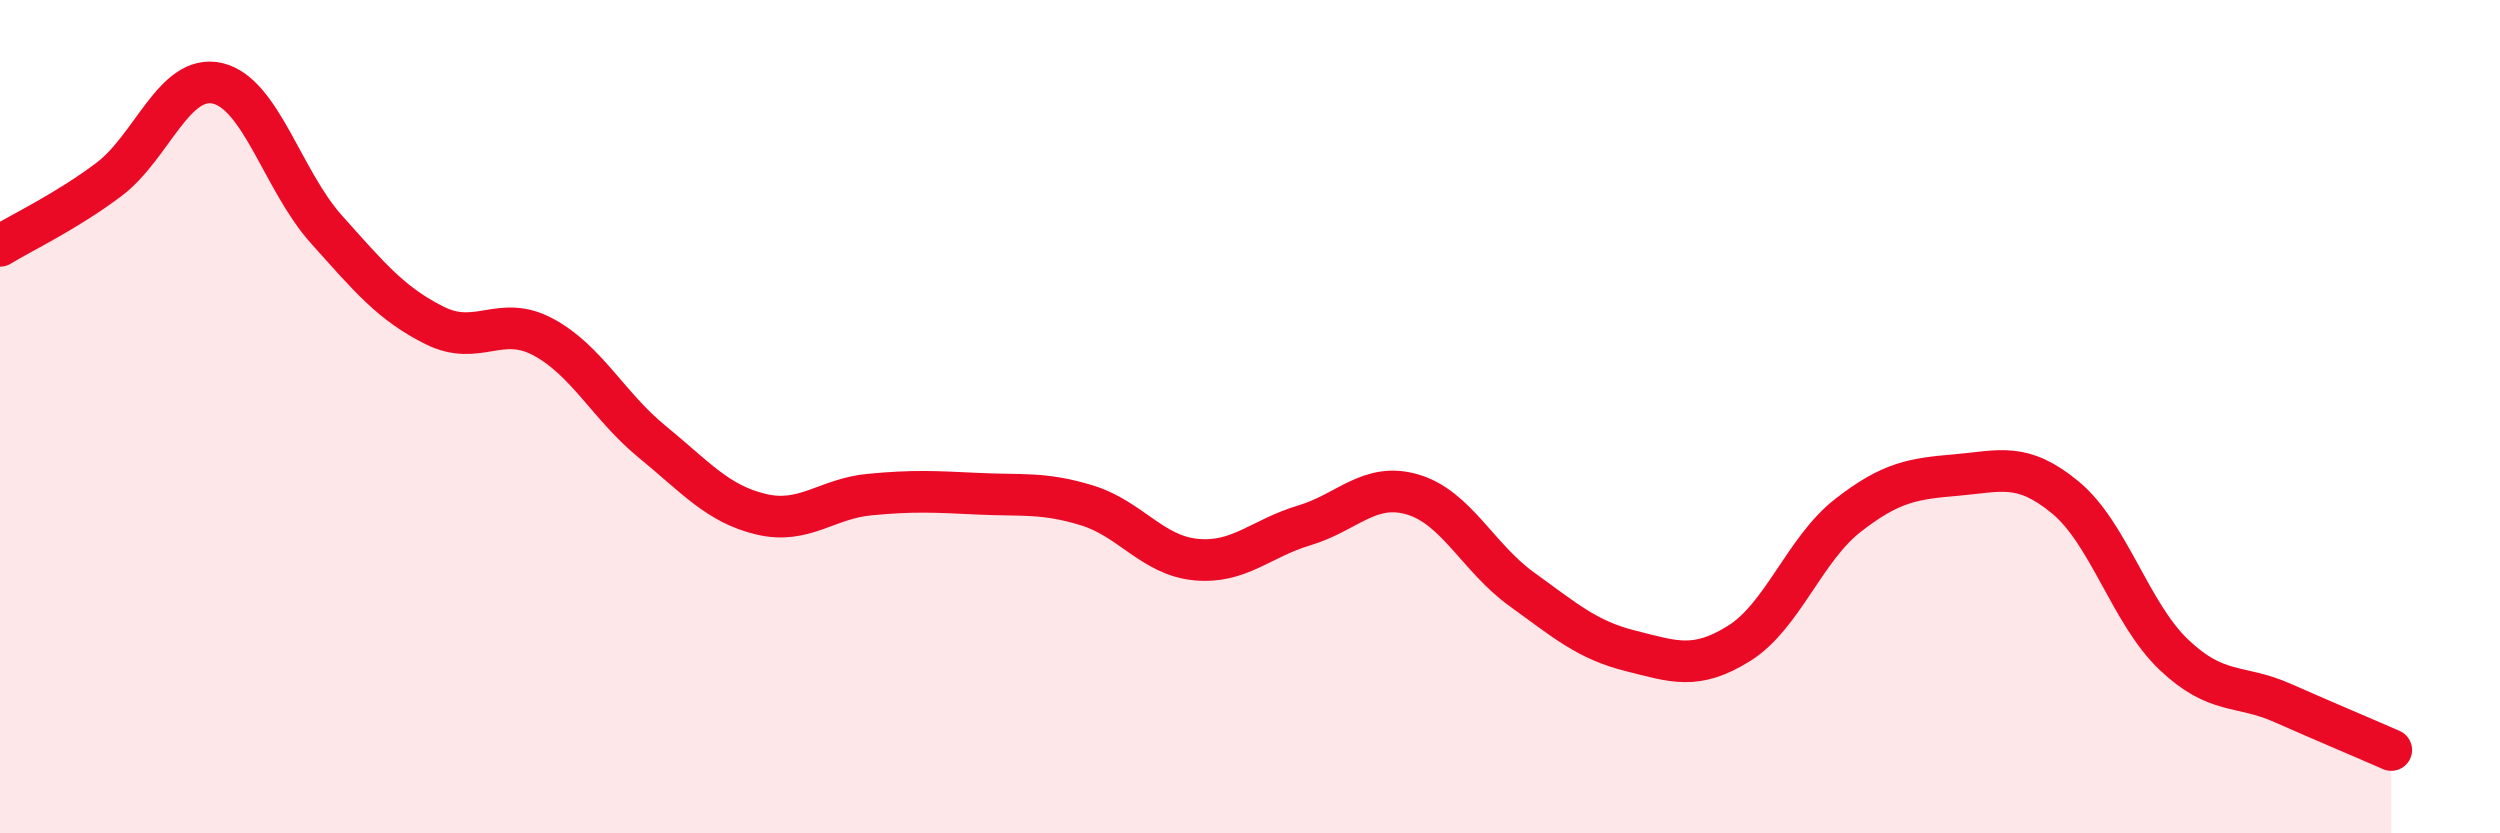
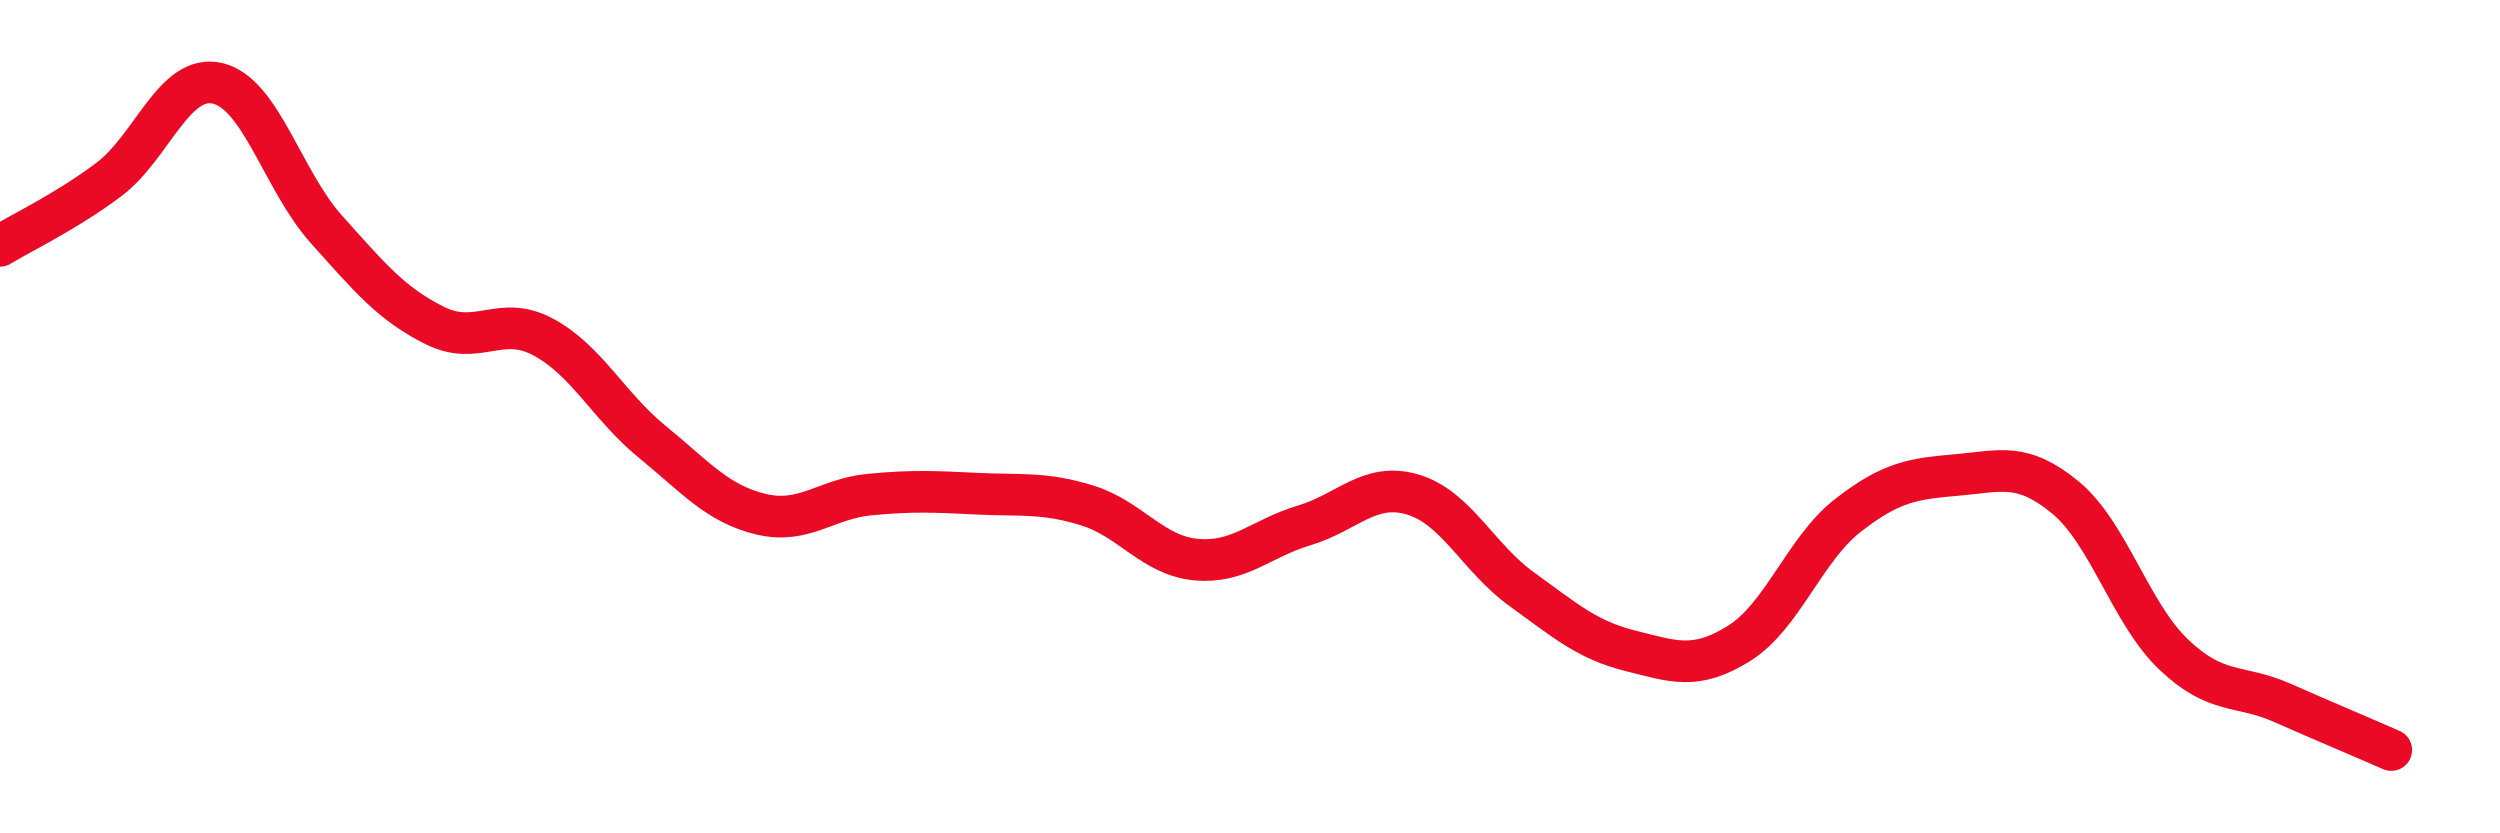
<svg xmlns="http://www.w3.org/2000/svg" width="60" height="20" viewBox="0 0 60 20">
-   <path d="M 0,5.9 C 0.52,5.58 1.57,5.09 2.61,4.31 C 3.65,3.53 4.18,1.76 5.22,2 C 6.26,2.24 6.79,4.34 7.83,5.5 C 8.87,6.66 9.39,7.29 10.43,7.81 C 11.47,8.33 12,7.53 13.04,8.09 C 14.08,8.65 14.61,9.75 15.65,10.6 C 16.69,11.45 17.22,12.09 18.26,12.34 C 19.3,12.59 19.83,11.97 20.87,11.87 C 21.91,11.77 22.44,11.8 23.48,11.85 C 24.52,11.9 25.05,11.81 26.09,12.13 C 27.13,12.45 27.66,13.33 28.7,13.43 C 29.74,13.53 30.26,12.92 31.3,12.61 C 32.34,12.3 32.87,11.56 33.91,11.87 C 34.95,12.18 35.48,13.39 36.52,14.14 C 37.56,14.89 38.09,15.36 39.13,15.62 C 40.17,15.88 40.7,16.09 41.74,15.44 C 42.78,14.79 43.31,13.18 44.35,12.37 C 45.39,11.56 45.92,11.49 46.96,11.4 C 48,11.31 48.53,11.08 49.57,11.94 C 50.61,12.8 51.13,14.72 52.17,15.71 C 53.21,16.7 53.74,16.41 54.78,16.87 C 55.82,17.33 56.87,17.77 57.39,18L57.39 20L0 20Z" fill="#EB0A25" opacity="0.1" stroke-linecap="round" stroke-linejoin="round" />
  <path d="M 0,5.9 C 0.52,5.58 1.57,5.09 2.61,4.31 C 3.65,3.53 4.18,1.76 5.22,2 C 6.26,2.24 6.79,4.34 7.83,5.5 C 8.87,6.66 9.39,7.29 10.43,7.81 C 11.47,8.33 12,7.53 13.04,8.09 C 14.08,8.65 14.61,9.75 15.65,10.6 C 16.69,11.45 17.22,12.09 18.26,12.34 C 19.3,12.59 19.83,11.97 20.87,11.87 C 21.91,11.77 22.44,11.8 23.48,11.85 C 24.52,11.9 25.05,11.81 26.09,12.13 C 27.13,12.45 27.66,13.33 28.7,13.43 C 29.74,13.53 30.26,12.92 31.3,12.61 C 32.34,12.3 32.87,11.56 33.91,11.87 C 34.95,12.18 35.48,13.39 36.52,14.14 C 37.56,14.89 38.09,15.36 39.13,15.62 C 40.17,15.88 40.7,16.09 41.74,15.44 C 42.78,14.79 43.31,13.18 44.35,12.37 C 45.39,11.56 45.92,11.49 46.96,11.4 C 48,11.31 48.53,11.08 49.57,11.94 C 50.61,12.8 51.13,14.72 52.17,15.71 C 53.21,16.7 53.74,16.41 54.78,16.87 C 55.82,17.33 56.87,17.77 57.39,18" stroke="#EB0A25" stroke-width="1" fill="none" stroke-linecap="round" stroke-linejoin="round" />
</svg>